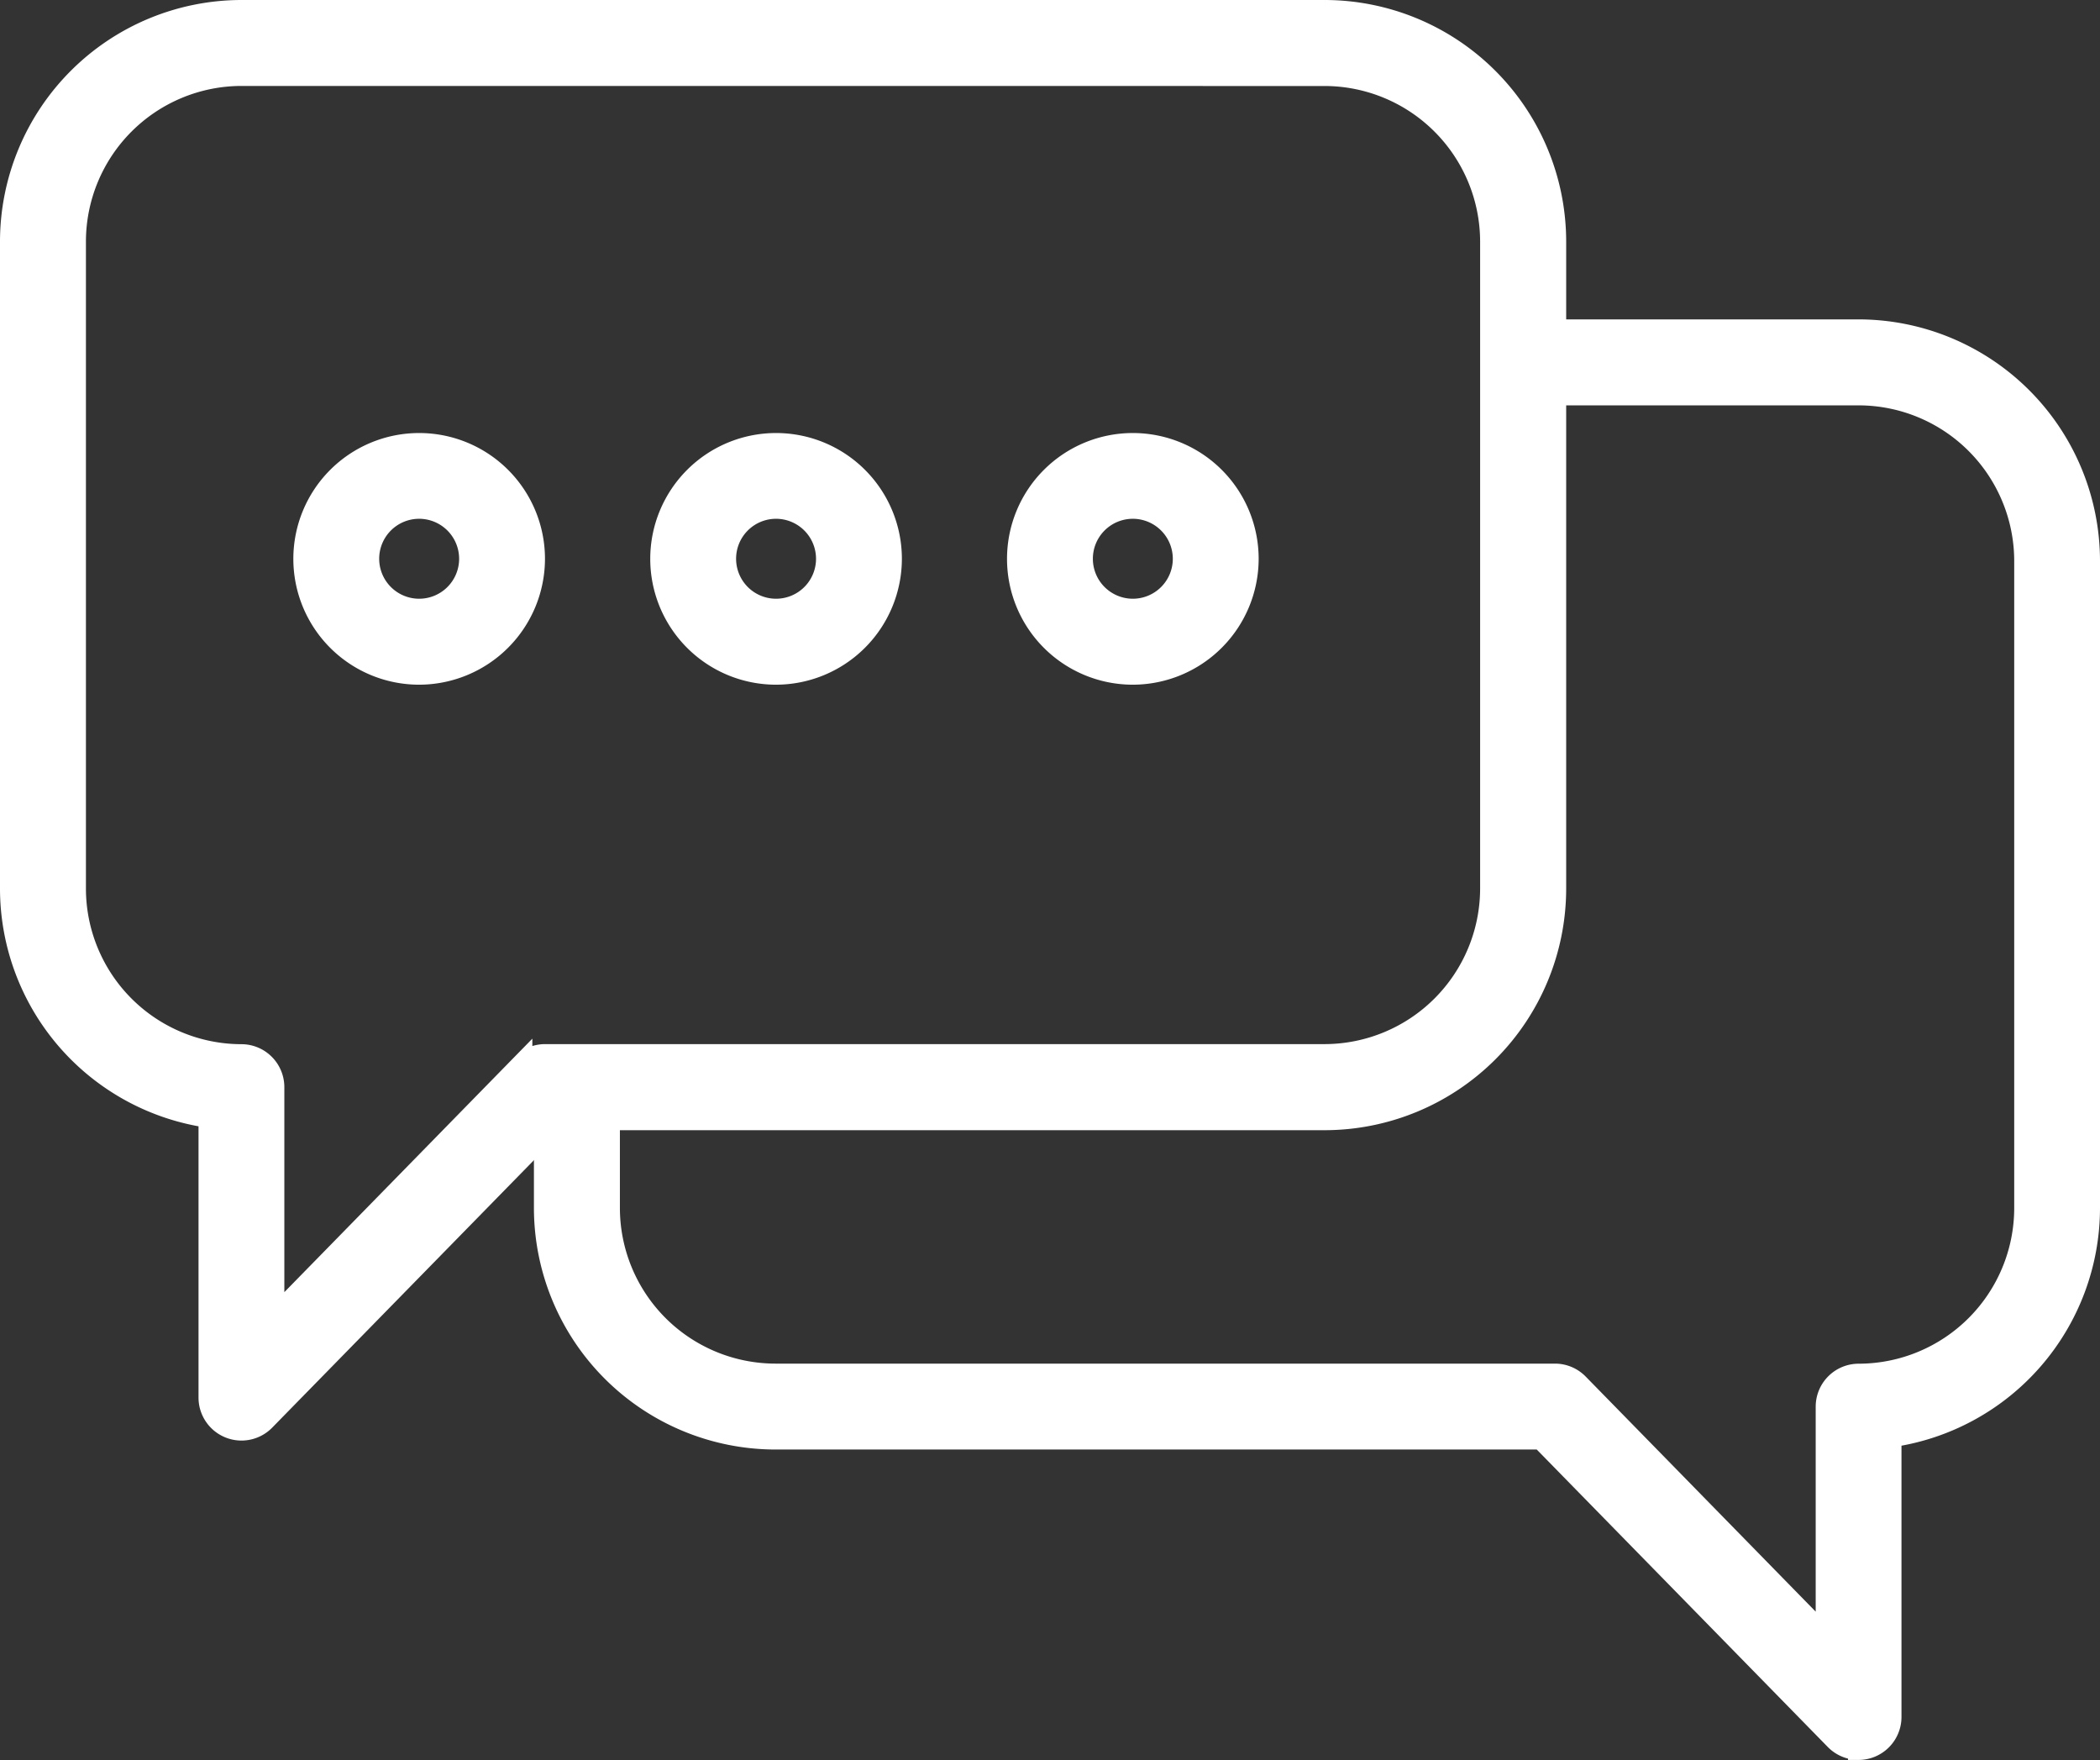
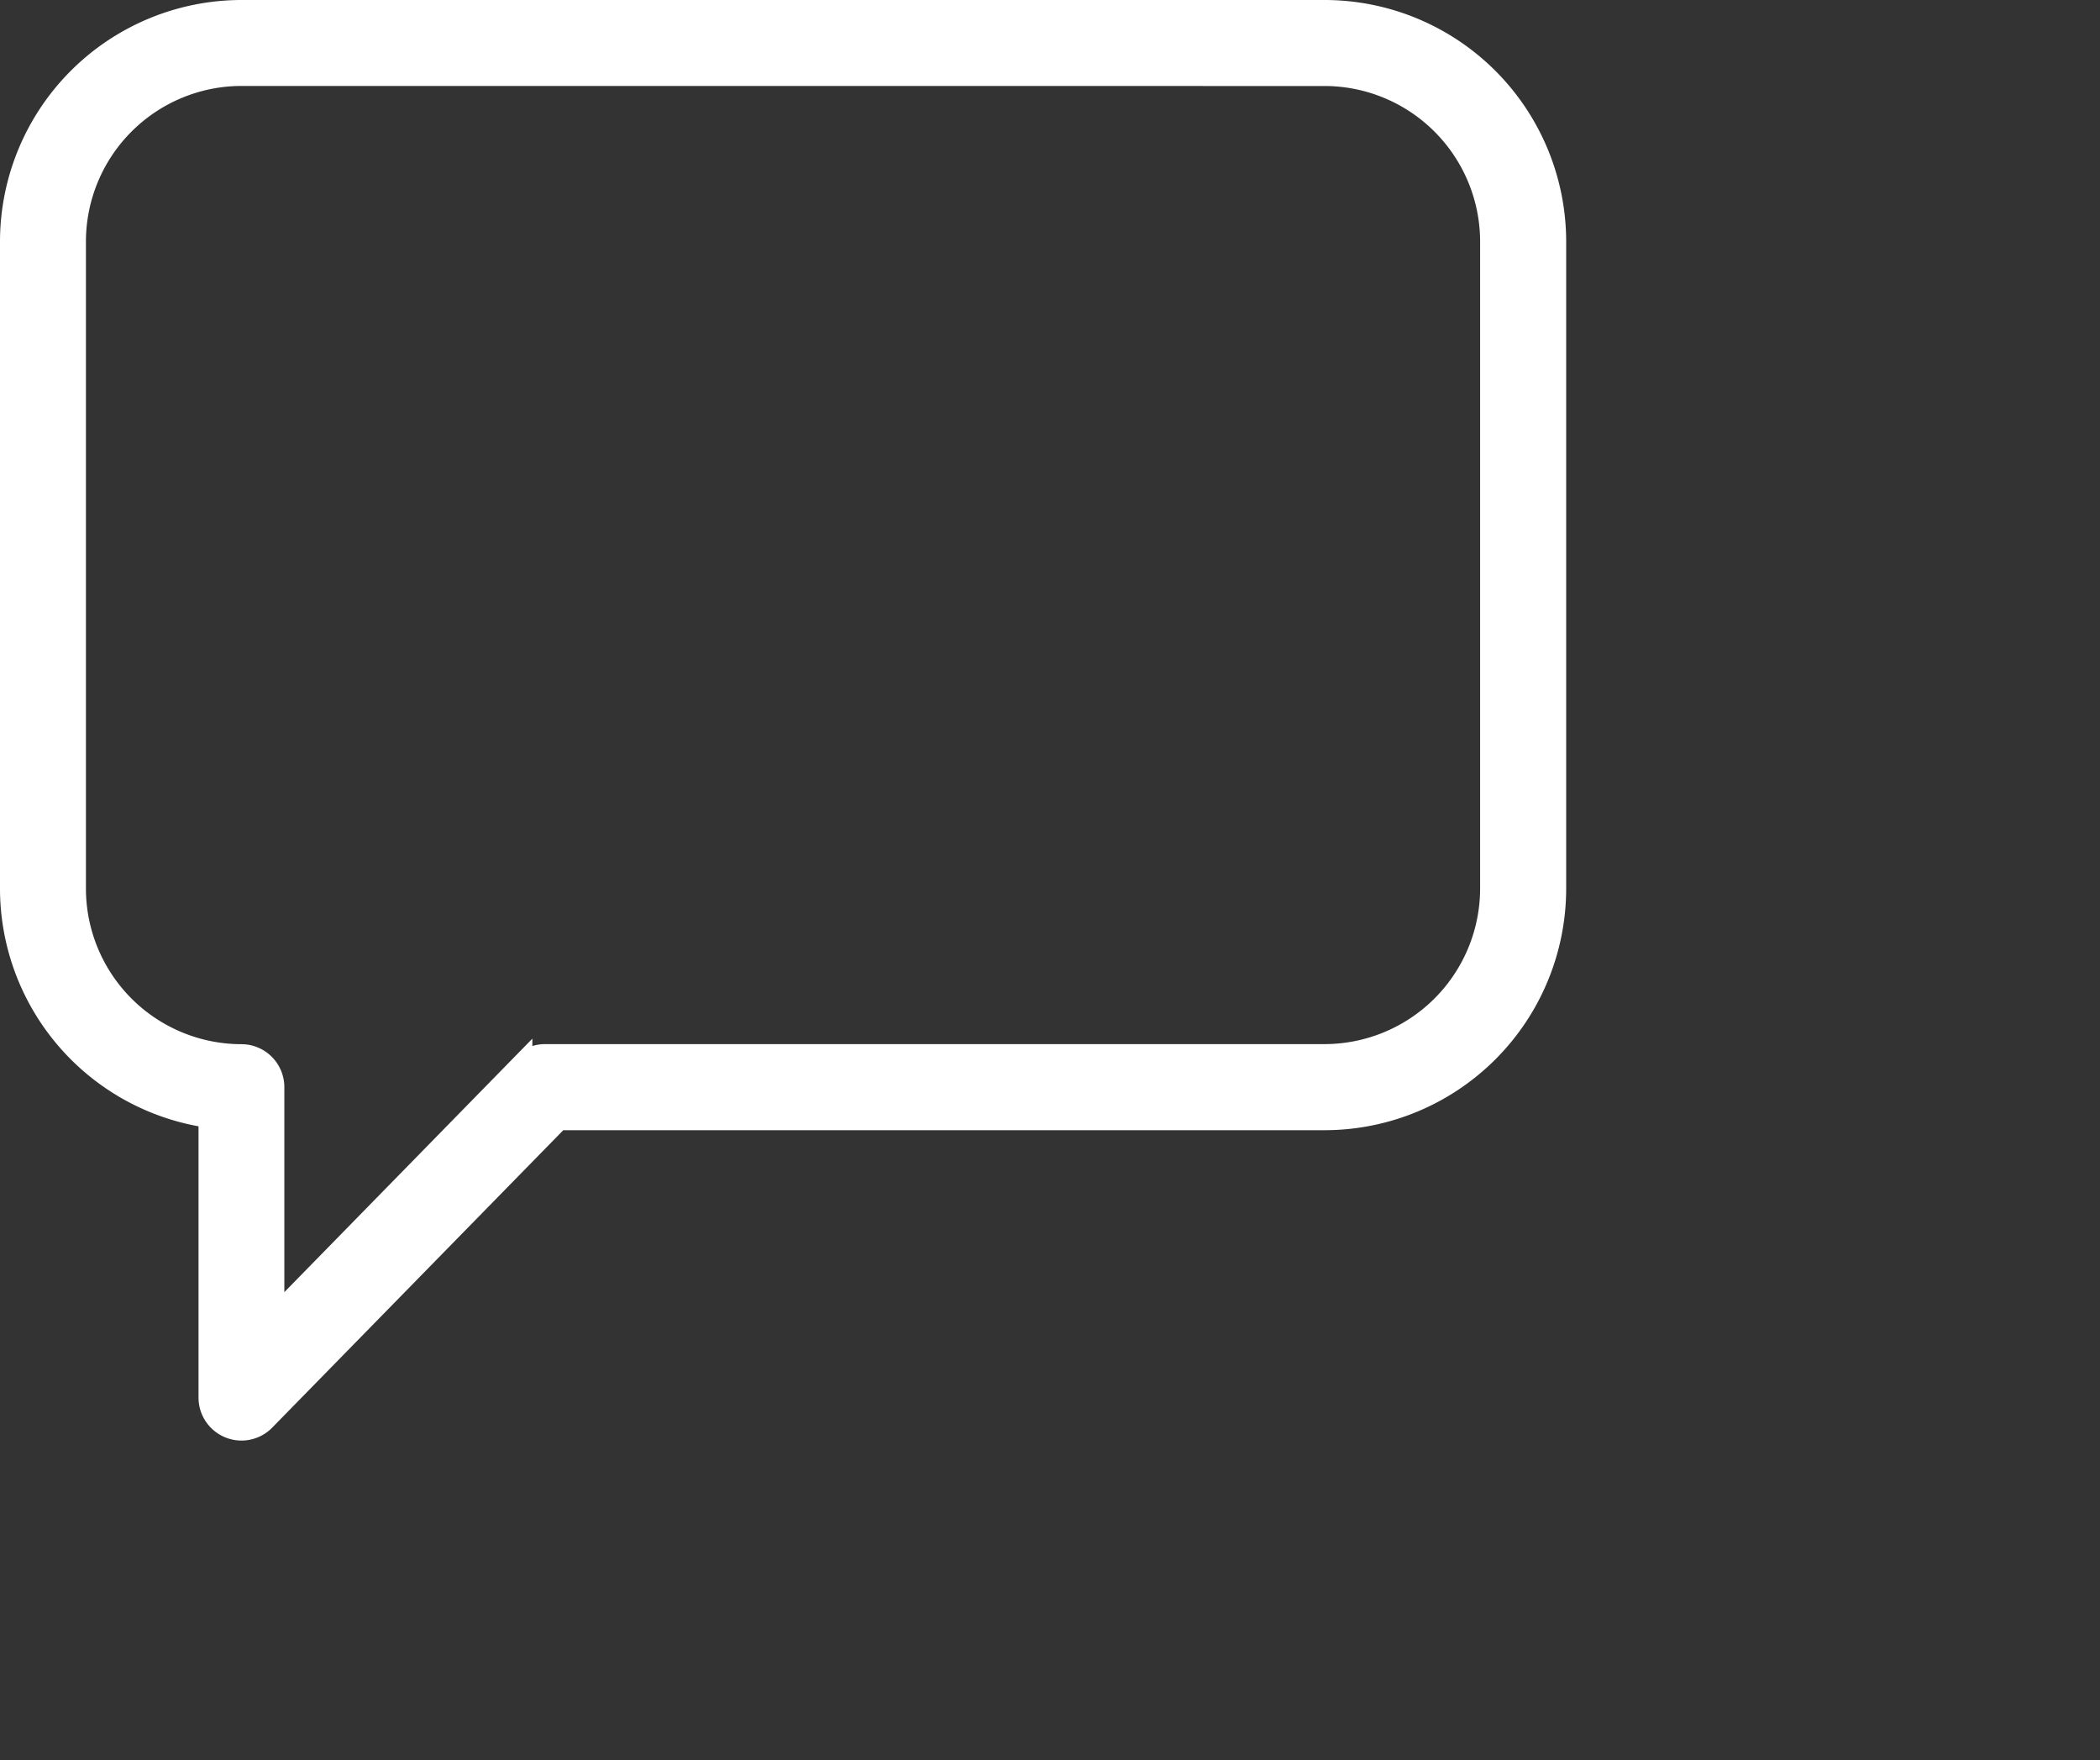
<svg xmlns="http://www.w3.org/2000/svg" width="100.145" height="83.921" viewBox="0 0 100.145 83.921">
  <rect x="0" y="0" width="100.145" height="83.921" fill="#333333" stroke="none" />
  <g transform="translate(-60.94 -91.581)">
    <g transform="translate(61.44 92.081)">
      <g transform="translate(0 0)">
        <path d="M72.456,159.771a1.55,1.55,0,0,1-1.549-1.549V144.861a11.033,11.033,0,0,1-9.467-10.907V103.1A11.028,11.028,0,0,1,72.456,92.081h51.656A11.028,11.028,0,0,1,135.128,103.1v30.856a11.028,11.028,0,0,1-11.016,11.016H87.591L73.563,159.305a1.551,1.551,0,0,1-1.108.466Zm0-64.592a7.927,7.927,0,0,0-7.918,7.918v30.856a7.926,7.926,0,0,0,7.918,7.918A1.549,1.549,0,0,1,74,143.42v11l11.827-12.087a1.549,1.549,0,0,1,1.107-.466h37.172a7.927,7.927,0,0,0,7.918-7.918V103.1a7.927,7.927,0,0,0-7.918-7.918Z" transform="translate(-61.44 -92.081)" fill="#fff" stroke="#fff" stroke-width="1" fill-rule="evenodd" />
        <g transform="translate(25.457 15.231)">
-           <path d="M218.767,216.4a1.548,1.548,0,0,1-1.108-.466L203.632,201.6H167.111A11.029,11.029,0,0,1,156.1,190.586v-5.064a1.549,1.549,0,0,1,3.1,0v5.064a7.927,7.927,0,0,0,7.918,7.918h37.173a1.549,1.549,0,0,1,1.107.466l11.827,12.087v-11a1.549,1.549,0,0,1,1.549-1.549,7.927,7.927,0,0,0,7.918-7.918V159.73a7.926,7.926,0,0,0-7.918-7.918H203.161a1.549,1.549,0,0,1,0-3.1h15.606a11.028,11.028,0,0,1,11.016,11.016v30.857a11.033,11.033,0,0,1-9.467,10.907v13.361a1.55,1.55,0,0,1-1.549,1.549Z" transform="translate(-156.095 -148.714)" fill="#fff" stroke="#fff" stroke-width="1" fill-rule="evenodd" />
-         </g>
+           </g>
      </g>
      <g transform="translate(13.985 20.639)">
-         <path d="M118.943,179.831a5.5,5.5,0,1,1,5.5-5.5,5.511,5.511,0,0,1-5.5,5.5Zm0-7.911a2.406,2.406,0,1,0,2.406,2.406A2.409,2.409,0,0,0,118.943,171.92Z" transform="translate(-113.439 -168.822)" fill="#fff" stroke="#fff" stroke-width="1" fill-rule="evenodd" />
        <g transform="translate(17.019)">
-           <path d="M182.224,179.831a5.5,5.5,0,1,1,5.5-5.5,5.511,5.511,0,0,1-5.5,5.5Zm0-7.911a2.406,2.406,0,1,0,2.406,2.406A2.409,2.409,0,0,0,182.224,171.92Z" transform="translate(-176.719 -168.822)" fill="#fff" stroke="#fff" stroke-width="1" fill-rule="evenodd" />
-         </g>
+           </g>
        <g transform="translate(34.038)">
-           <path d="M245.5,179.831a5.5,5.5,0,1,1,5.5-5.5,5.511,5.511,0,0,1-5.5,5.5Zm0-7.911a2.406,2.406,0,1,0,2.406,2.406A2.409,2.409,0,0,0,245.5,171.92Z" transform="translate(-240 -168.822)" fill="#fff" stroke="#fff" stroke-width="1" fill-rule="evenodd" />
-         </g>
+           </g>
      </g>
    </g>
  </g>
</svg>